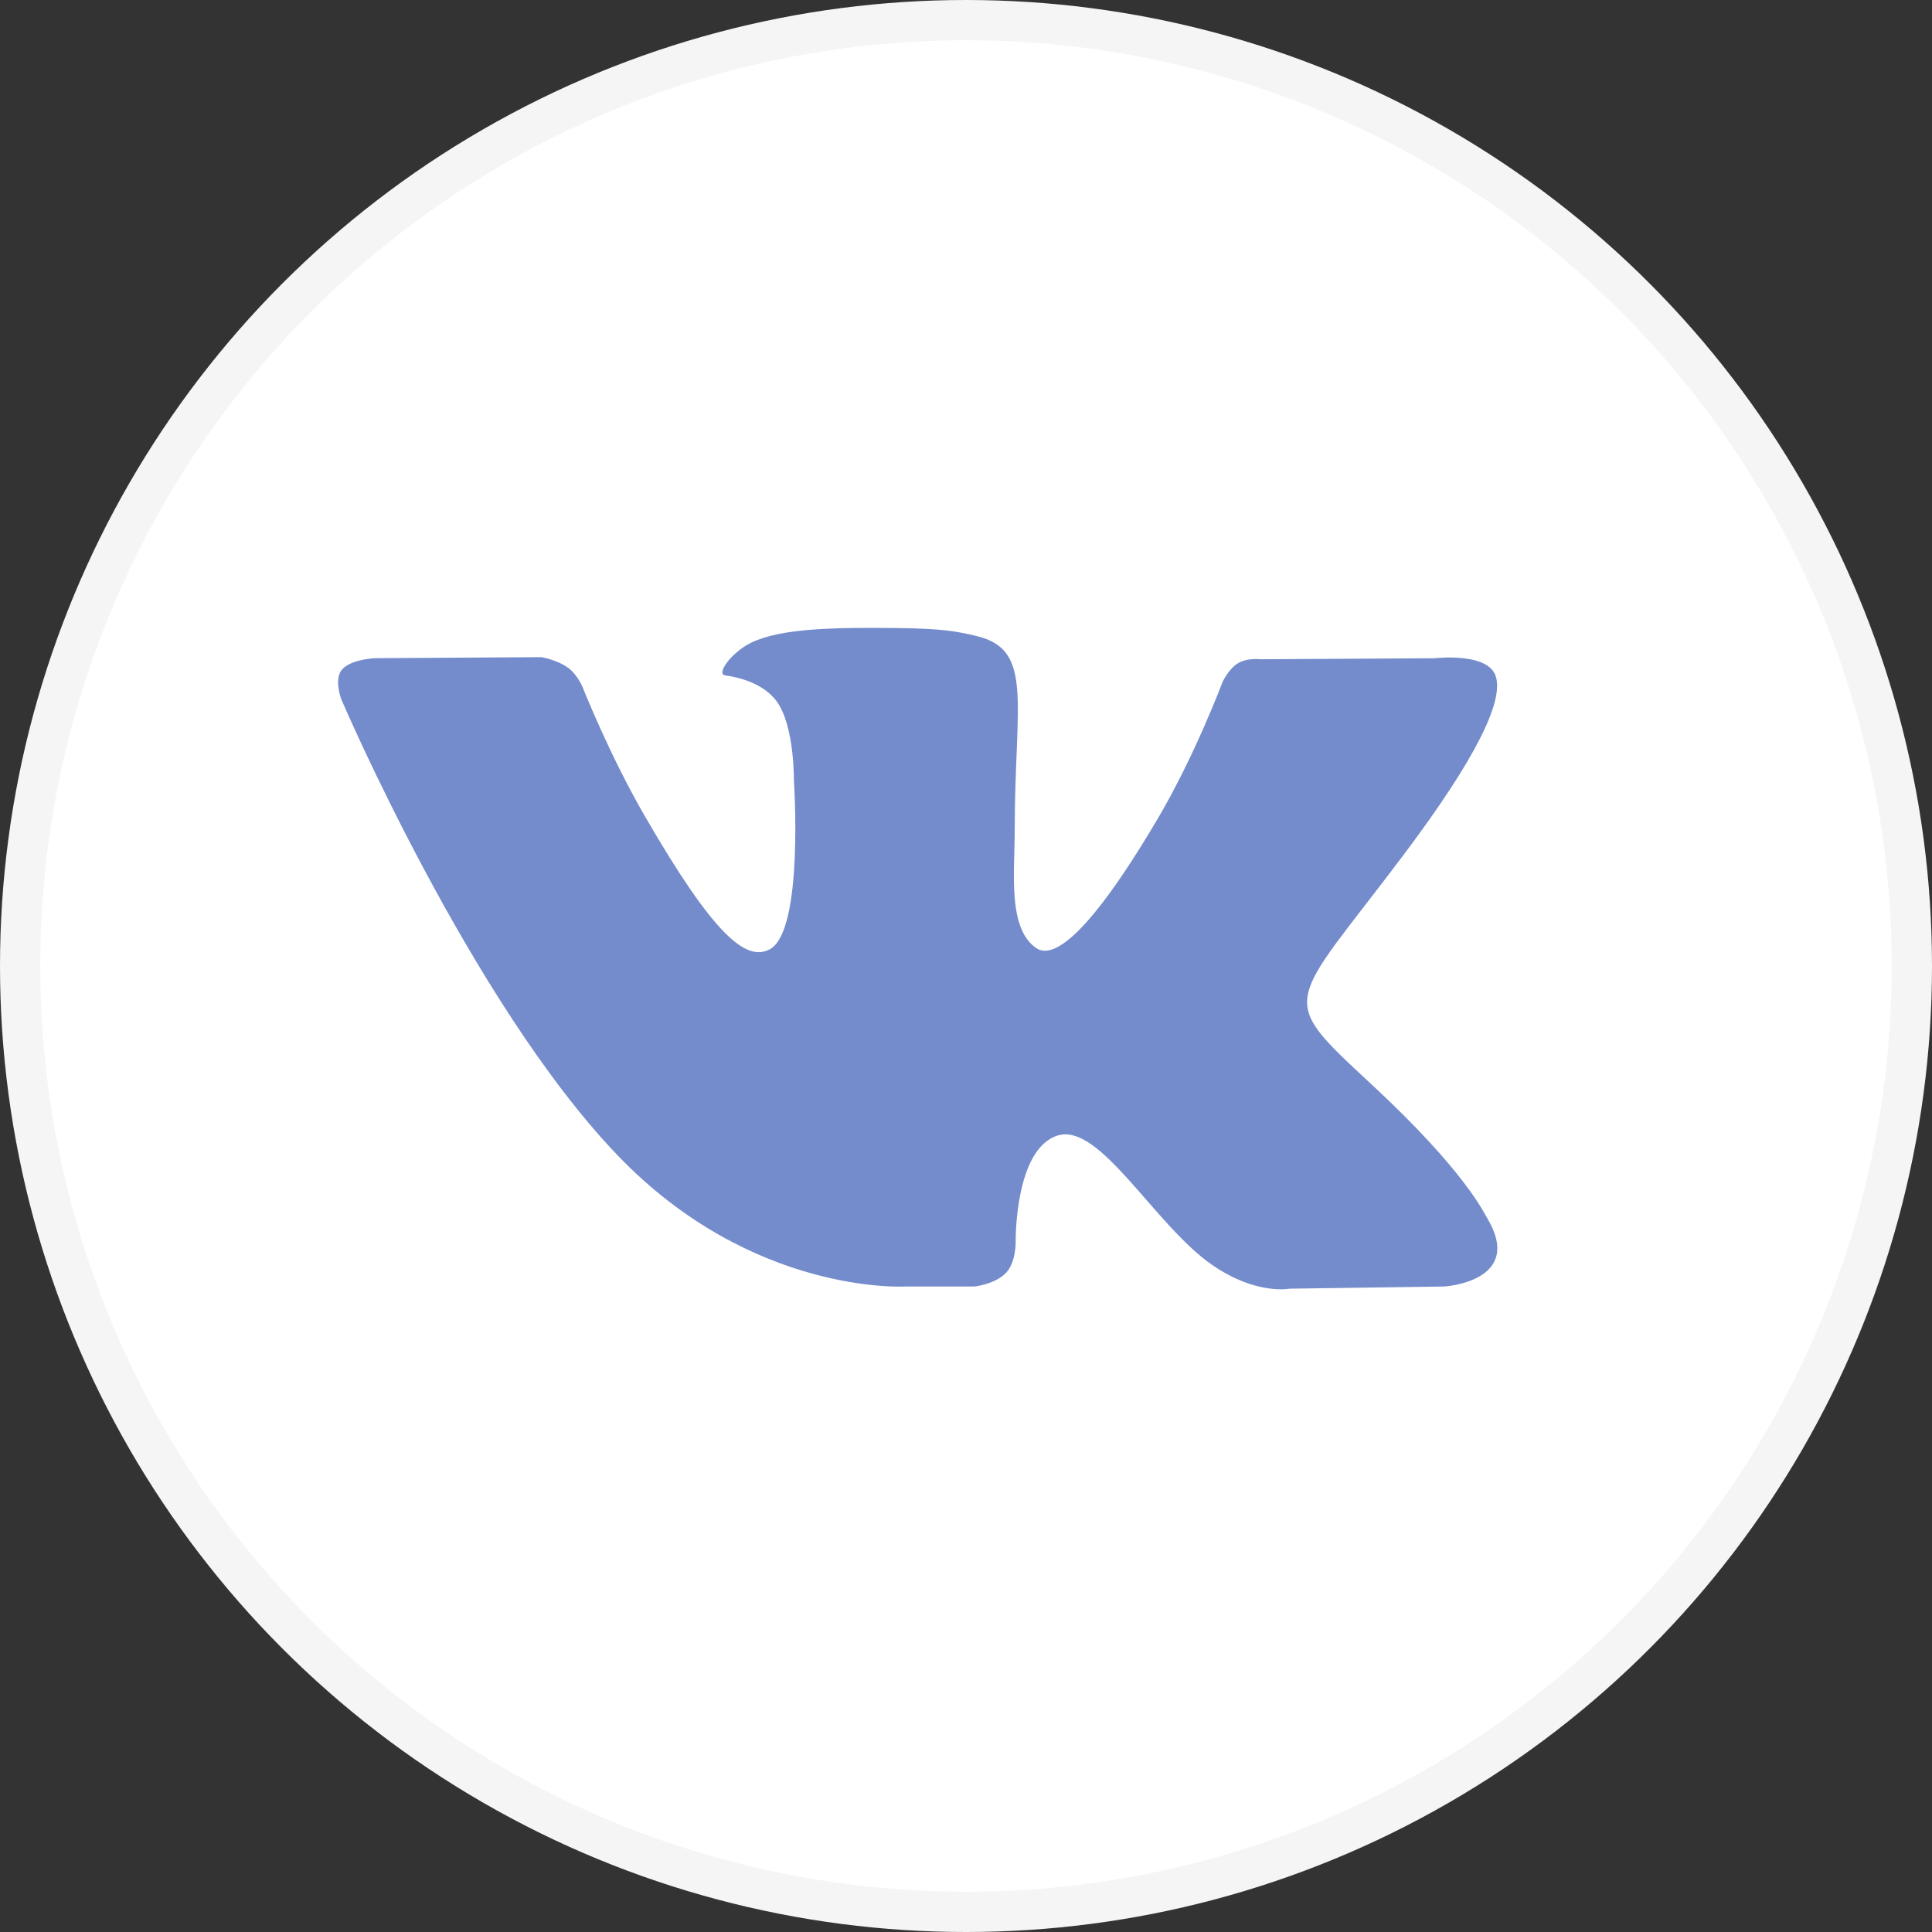
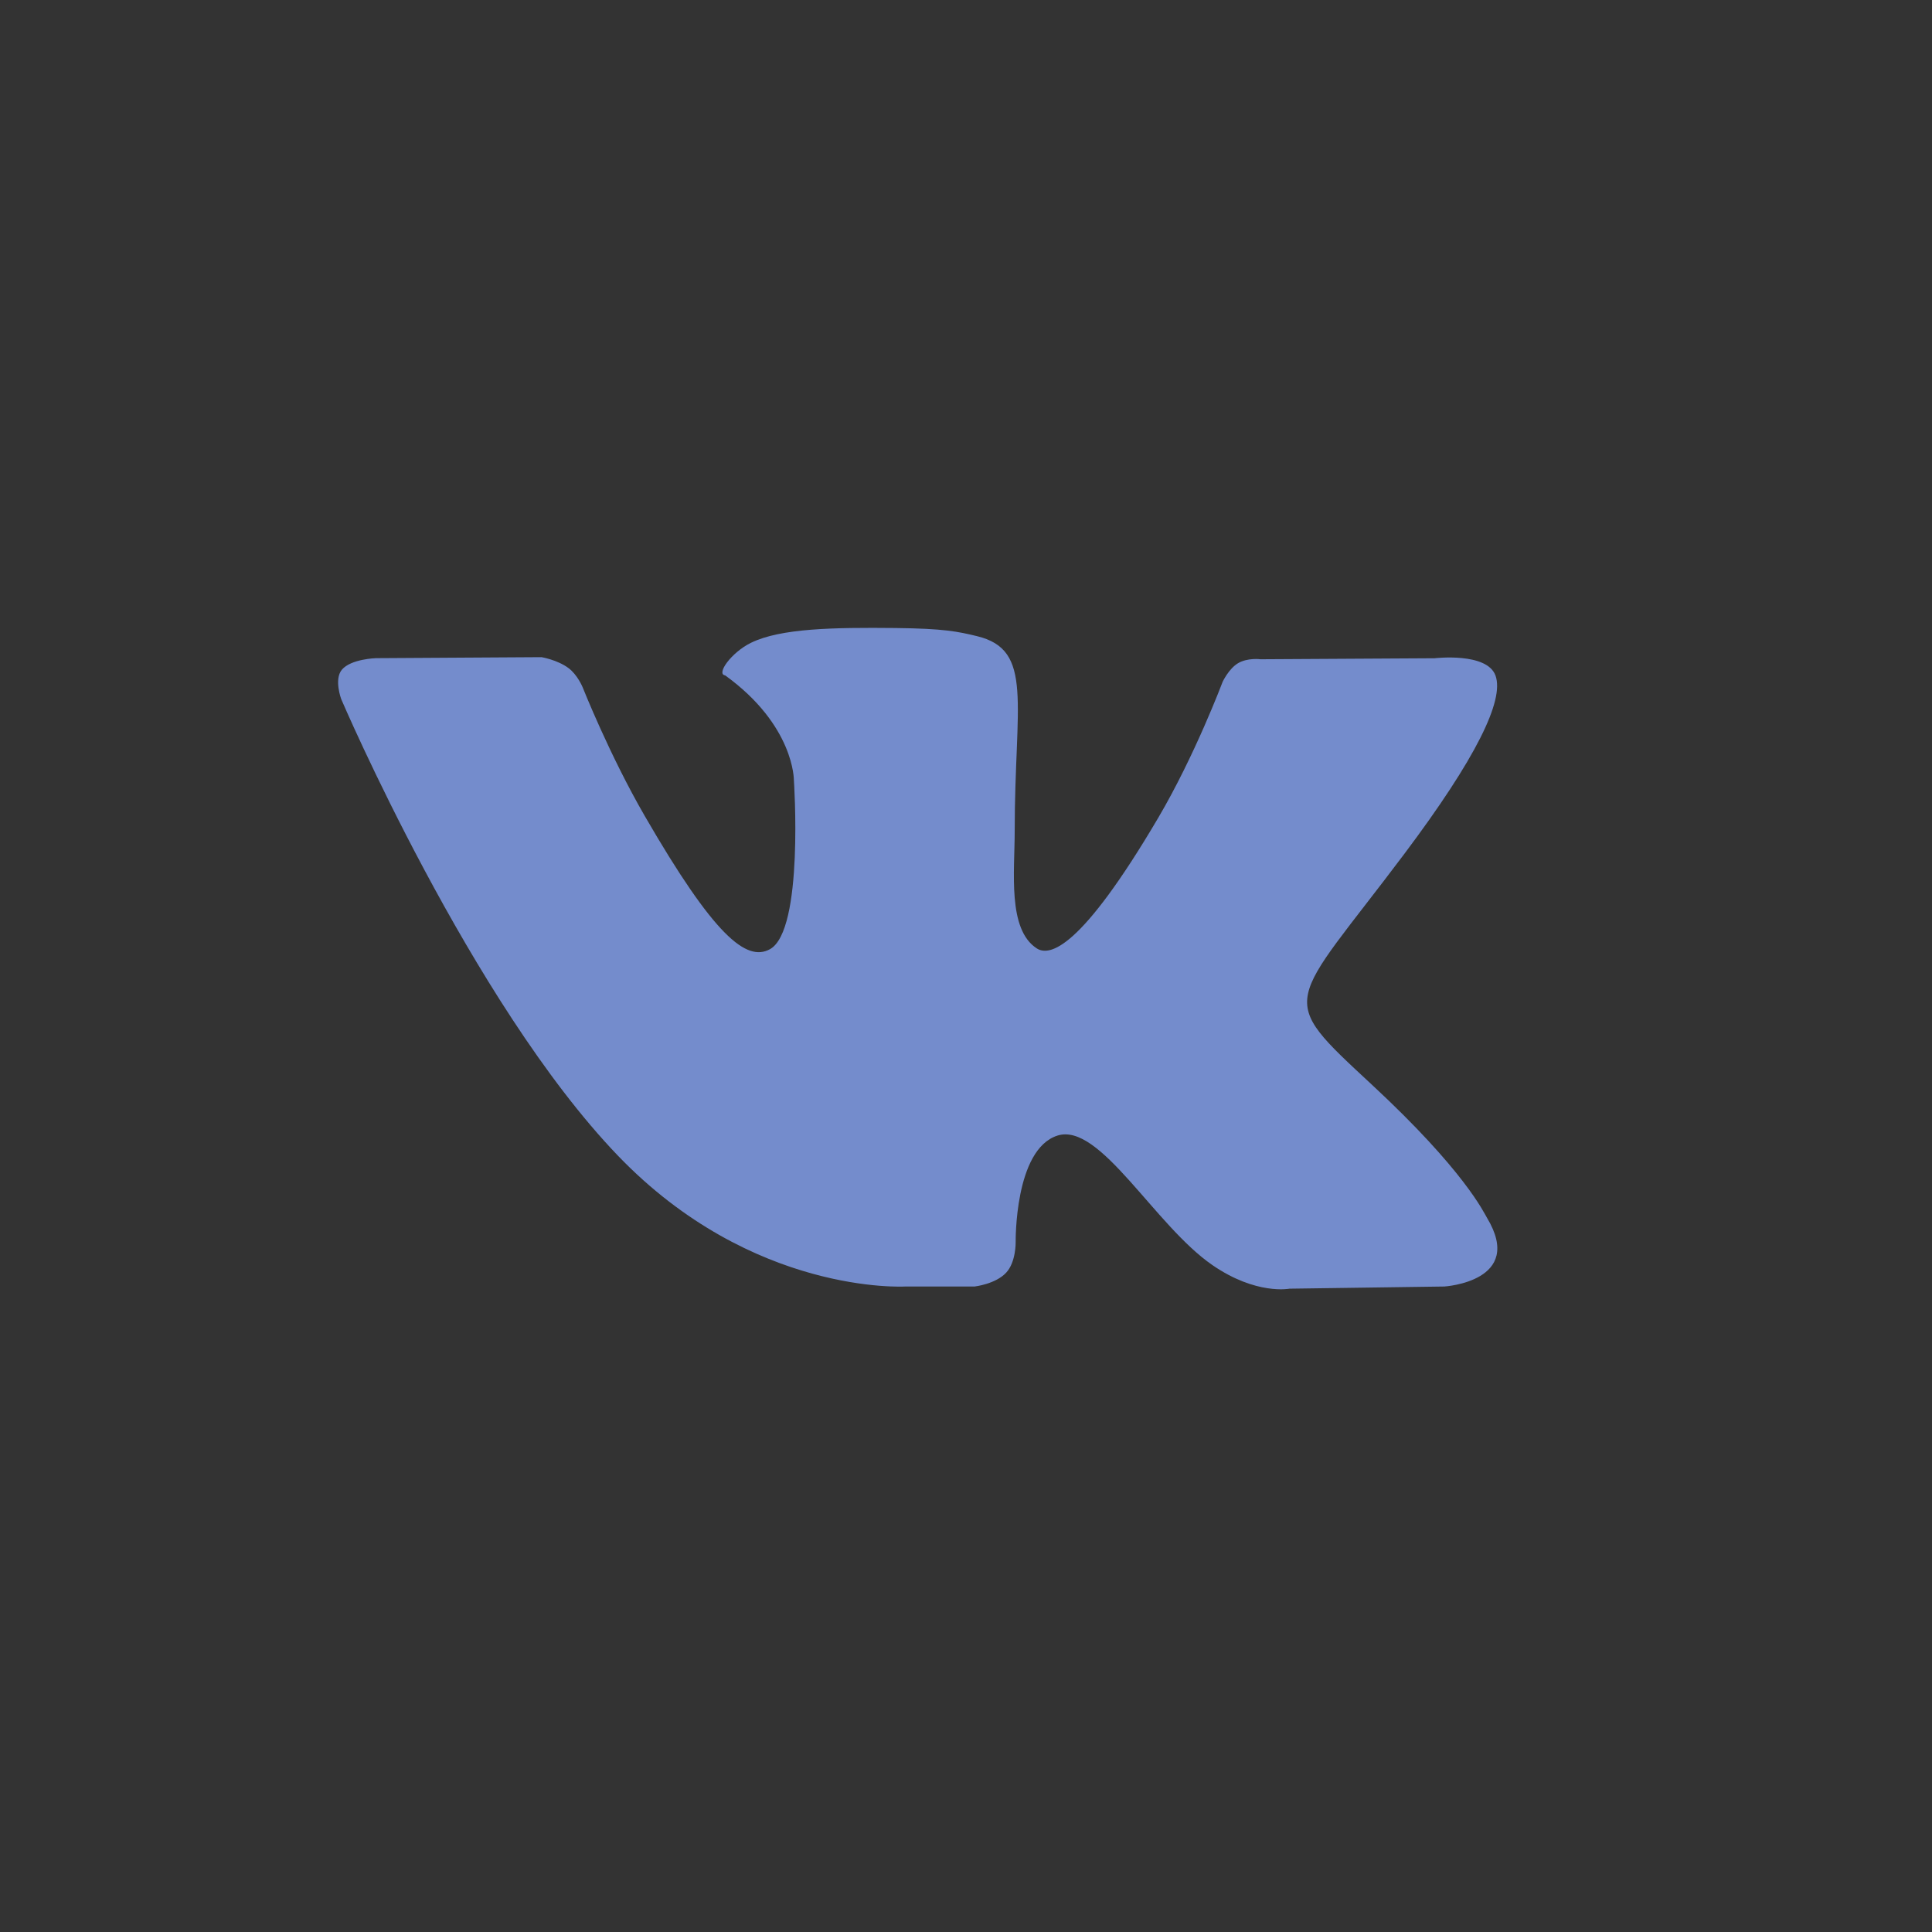
<svg xmlns="http://www.w3.org/2000/svg" width="48" height="48" viewBox="0 0 48 48" fill="none">
  <rect x="0" y="0" width="48" height="48" fill="#333333" stroke="none" />
-   <circle cx="24" cy="24" r="23.5" fill="white" stroke="#F5F5F5" />
-   <path d="M36.944 30.256C36.866 30.127 36.387 29.086 34.083 26.948C31.671 24.708 31.995 25.072 34.901 21.2C36.67 18.842 37.377 17.401 37.156 16.786C36.946 16.199 35.644 16.354 35.644 16.354L31.317 16.379C31.317 16.379 30.996 16.336 30.757 16.478C30.524 16.619 30.375 16.942 30.375 16.942C30.375 16.942 29.689 18.768 28.775 20.32C26.847 23.594 26.075 23.767 25.759 23.563C25.027 23.09 25.21 21.659 25.21 20.643C25.21 17.47 25.691 16.147 24.273 15.805C23.801 15.691 23.455 15.616 22.251 15.603C20.706 15.587 19.398 15.609 18.658 15.97C18.165 16.212 17.785 16.75 18.017 16.78C18.303 16.818 18.951 16.955 19.295 17.423C19.74 18.026 19.724 19.384 19.724 19.384C19.724 19.384 19.979 23.119 19.128 23.583C18.543 23.902 17.742 23.252 16.023 20.28C15.142 18.759 14.476 17.076 14.476 17.076C14.476 17.076 14.348 16.762 14.12 16.595C13.843 16.392 13.454 16.327 13.454 16.327L9.339 16.352C9.339 16.352 8.721 16.37 8.494 16.638C8.293 16.878 8.478 17.371 8.478 17.371C8.478 17.371 11.7 24.908 15.348 28.708C18.694 32.191 22.492 31.963 22.492 31.963H24.213C24.213 31.963 24.733 31.905 24.998 31.619C25.243 31.356 25.234 30.863 25.234 30.863C25.234 30.863 25.2 28.553 26.273 28.213C27.329 27.878 28.686 30.445 30.125 31.433C31.212 32.181 32.038 32.017 32.038 32.017L35.885 31.963C35.885 31.963 37.898 31.839 36.944 30.256Z" fill="#748CCC" />
+   <path d="M36.944 30.256C36.866 30.127 36.387 29.086 34.083 26.948C31.671 24.708 31.995 25.072 34.901 21.2C36.67 18.842 37.377 17.401 37.156 16.786C36.946 16.199 35.644 16.354 35.644 16.354L31.317 16.379C31.317 16.379 30.996 16.336 30.757 16.478C30.524 16.619 30.375 16.942 30.375 16.942C30.375 16.942 29.689 18.768 28.775 20.32C26.847 23.594 26.075 23.767 25.759 23.563C25.027 23.09 25.21 21.659 25.21 20.643C25.21 17.47 25.691 16.147 24.273 15.805C23.801 15.691 23.455 15.616 22.251 15.603C20.706 15.587 19.398 15.609 18.658 15.97C18.165 16.212 17.785 16.75 18.017 16.78C19.74 18.026 19.724 19.384 19.724 19.384C19.724 19.384 19.979 23.119 19.128 23.583C18.543 23.902 17.742 23.252 16.023 20.28C15.142 18.759 14.476 17.076 14.476 17.076C14.476 17.076 14.348 16.762 14.12 16.595C13.843 16.392 13.454 16.327 13.454 16.327L9.339 16.352C9.339 16.352 8.721 16.37 8.494 16.638C8.293 16.878 8.478 17.371 8.478 17.371C8.478 17.371 11.7 24.908 15.348 28.708C18.694 32.191 22.492 31.963 22.492 31.963H24.213C24.213 31.963 24.733 31.905 24.998 31.619C25.243 31.356 25.234 30.863 25.234 30.863C25.234 30.863 25.2 28.553 26.273 28.213C27.329 27.878 28.686 30.445 30.125 31.433C31.212 32.181 32.038 32.017 32.038 32.017L35.885 31.963C35.885 31.963 37.898 31.839 36.944 30.256Z" fill="#748CCC" />
</svg>